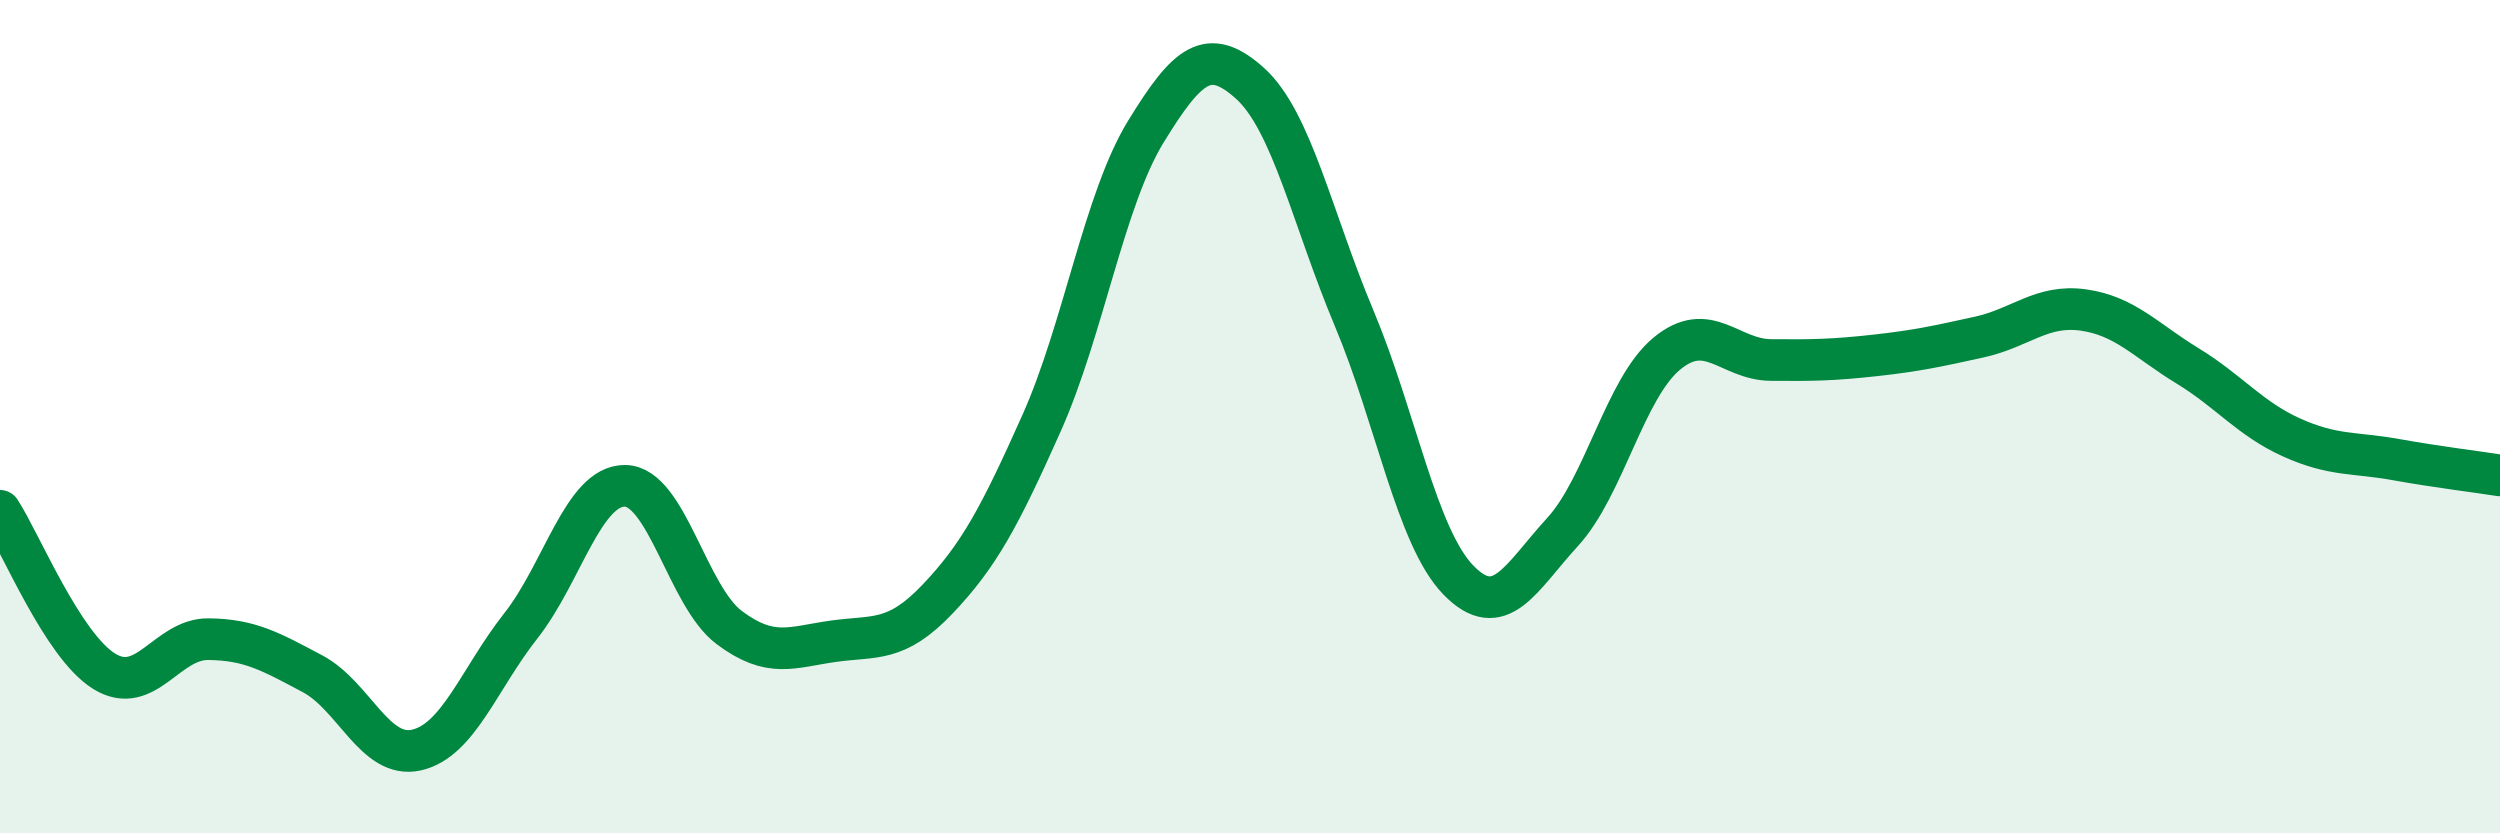
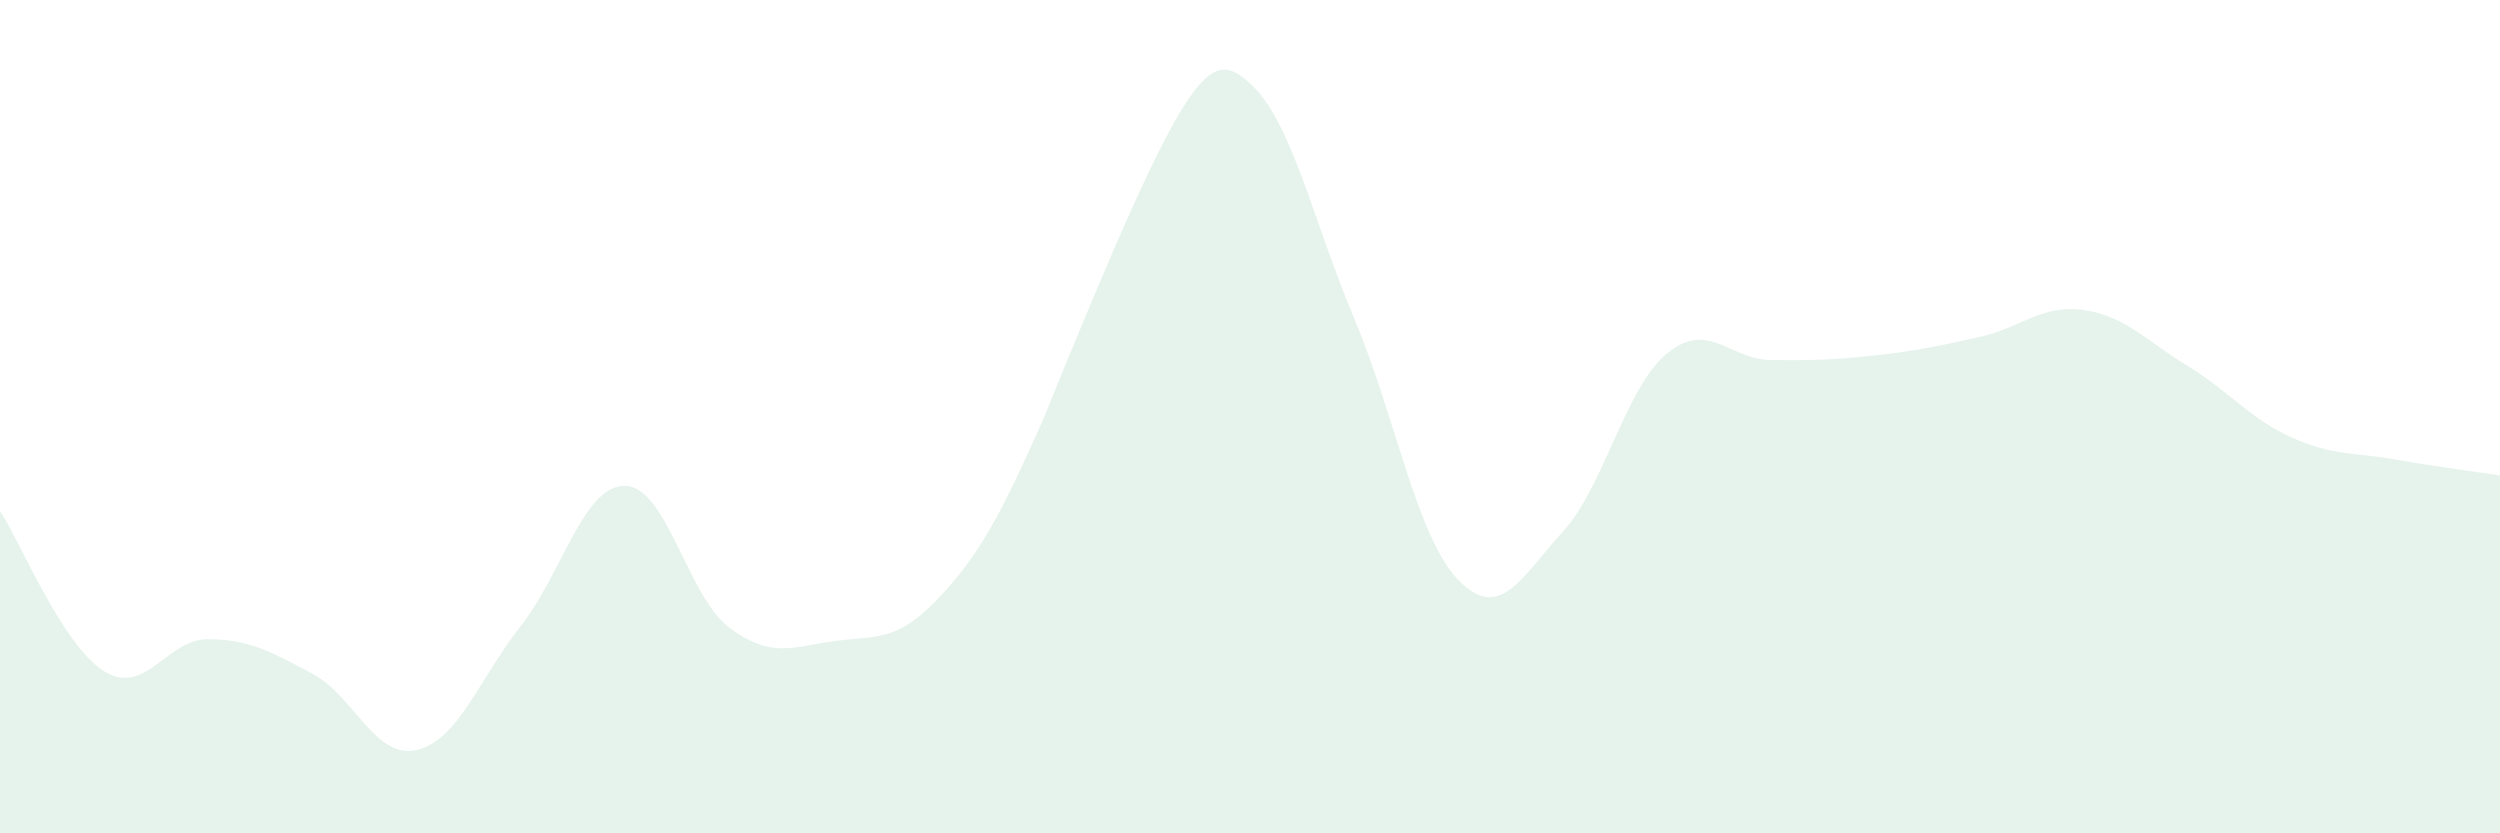
<svg xmlns="http://www.w3.org/2000/svg" width="60" height="20" viewBox="0 0 60 20">
-   <path d="M 0,12.26 C 0.5,13.03 1.5,15.49 2.5,16.11 C 3.5,16.73 4,15.33 5,15.34 C 6,15.35 6.5,15.64 7.5,16.17 C 8.5,16.7 9,18.23 10,18 C 11,17.77 11.5,16.29 12.5,15.02 C 13.5,13.75 14,11.65 15,11.66 C 16,11.67 16.5,14.31 17.5,15.06 C 18.5,15.81 19,15.53 20,15.39 C 21,15.25 21.5,15.43 22.5,14.38 C 23.5,13.33 24,12.39 25,10.15 C 26,7.91 26.5,4.79 27.5,3.16 C 28.5,1.53 29,1.1 30,2 C 31,2.9 31.5,5.26 32.5,7.64 C 33.5,10.02 34,12.89 35,13.92 C 36,14.95 36.5,13.86 37.5,12.77 C 38.5,11.68 39,9.32 40,8.49 C 41,7.66 41.5,8.63 42.5,8.64 C 43.5,8.65 44,8.64 45,8.53 C 46,8.42 46.5,8.31 47.5,8.09 C 48.5,7.87 49,7.3 50,7.44 C 51,7.58 51.5,8.17 52.5,8.78 C 53.5,9.39 54,10.05 55,10.5 C 56,10.95 56.5,10.85 57.5,11.03 C 58.5,11.21 59.5,11.33 60,11.41L60 20L0 20Z" fill="#008740" opacity="0.1" stroke-linecap="round" stroke-linejoin="round" />
-   <path d="M 0,12.26 C 0.5,13.03 1.5,15.49 2.5,16.11 C 3.5,16.73 4,15.33 5,15.34 C 6,15.35 6.5,15.64 7.5,16.17 C 8.5,16.7 9,18.23 10,18 C 11,17.77 11.5,16.29 12.5,15.02 C 13.5,13.75 14,11.65 15,11.66 C 16,11.67 16.5,14.31 17.5,15.06 C 18.5,15.81 19,15.53 20,15.39 C 21,15.25 21.5,15.43 22.5,14.38 C 23.5,13.33 24,12.39 25,10.15 C 26,7.91 26.5,4.79 27.5,3.16 C 28.5,1.53 29,1.1 30,2 C 31,2.9 31.5,5.26 32.5,7.64 C 33.5,10.02 34,12.89 35,13.92 C 36,14.95 36.5,13.86 37.5,12.77 C 38.5,11.68 39,9.32 40,8.49 C 41,7.66 41.5,8.63 42.5,8.64 C 43.5,8.65 44,8.64 45,8.53 C 46,8.42 46.5,8.31 47.5,8.09 C 48.5,7.87 49,7.3 50,7.44 C 51,7.58 51.5,8.17 52.5,8.78 C 53.5,9.39 54,10.05 55,10.5 C 56,10.95 56.5,10.85 57.5,11.03 C 58.5,11.21 59.5,11.33 60,11.41" stroke="#008740" stroke-width="1" fill="none" stroke-linecap="round" stroke-linejoin="round" />
+   <path d="M 0,12.26 C 0.5,13.03 1.5,15.49 2.5,16.11 C 3.5,16.73 4,15.33 5,15.34 C 6,15.35 6.5,15.64 7.5,16.17 C 8.5,16.7 9,18.23 10,18 C 11,17.77 11.5,16.29 12.5,15.02 C 13.5,13.75 14,11.65 15,11.66 C 16,11.67 16.5,14.31 17.5,15.06 C 18.5,15.81 19,15.53 20,15.39 C 21,15.25 21.5,15.43 22.5,14.38 C 23.5,13.33 24,12.39 25,10.15 C 28.5,1.53 29,1.1 30,2 C 31,2.9 31.5,5.26 32.5,7.64 C 33.5,10.02 34,12.89 35,13.92 C 36,14.95 36.5,13.86 37.5,12.77 C 38.5,11.68 39,9.32 40,8.49 C 41,7.66 41.5,8.63 42.5,8.64 C 43.5,8.65 44,8.64 45,8.53 C 46,8.42 46.5,8.31 47.5,8.09 C 48.5,7.87 49,7.3 50,7.44 C 51,7.58 51.5,8.17 52.5,8.78 C 53.5,9.39 54,10.05 55,10.5 C 56,10.95 56.5,10.85 57.5,11.03 C 58.5,11.21 59.5,11.33 60,11.41L60 20L0 20Z" fill="#008740" opacity="0.1" stroke-linecap="round" stroke-linejoin="round" />
</svg>